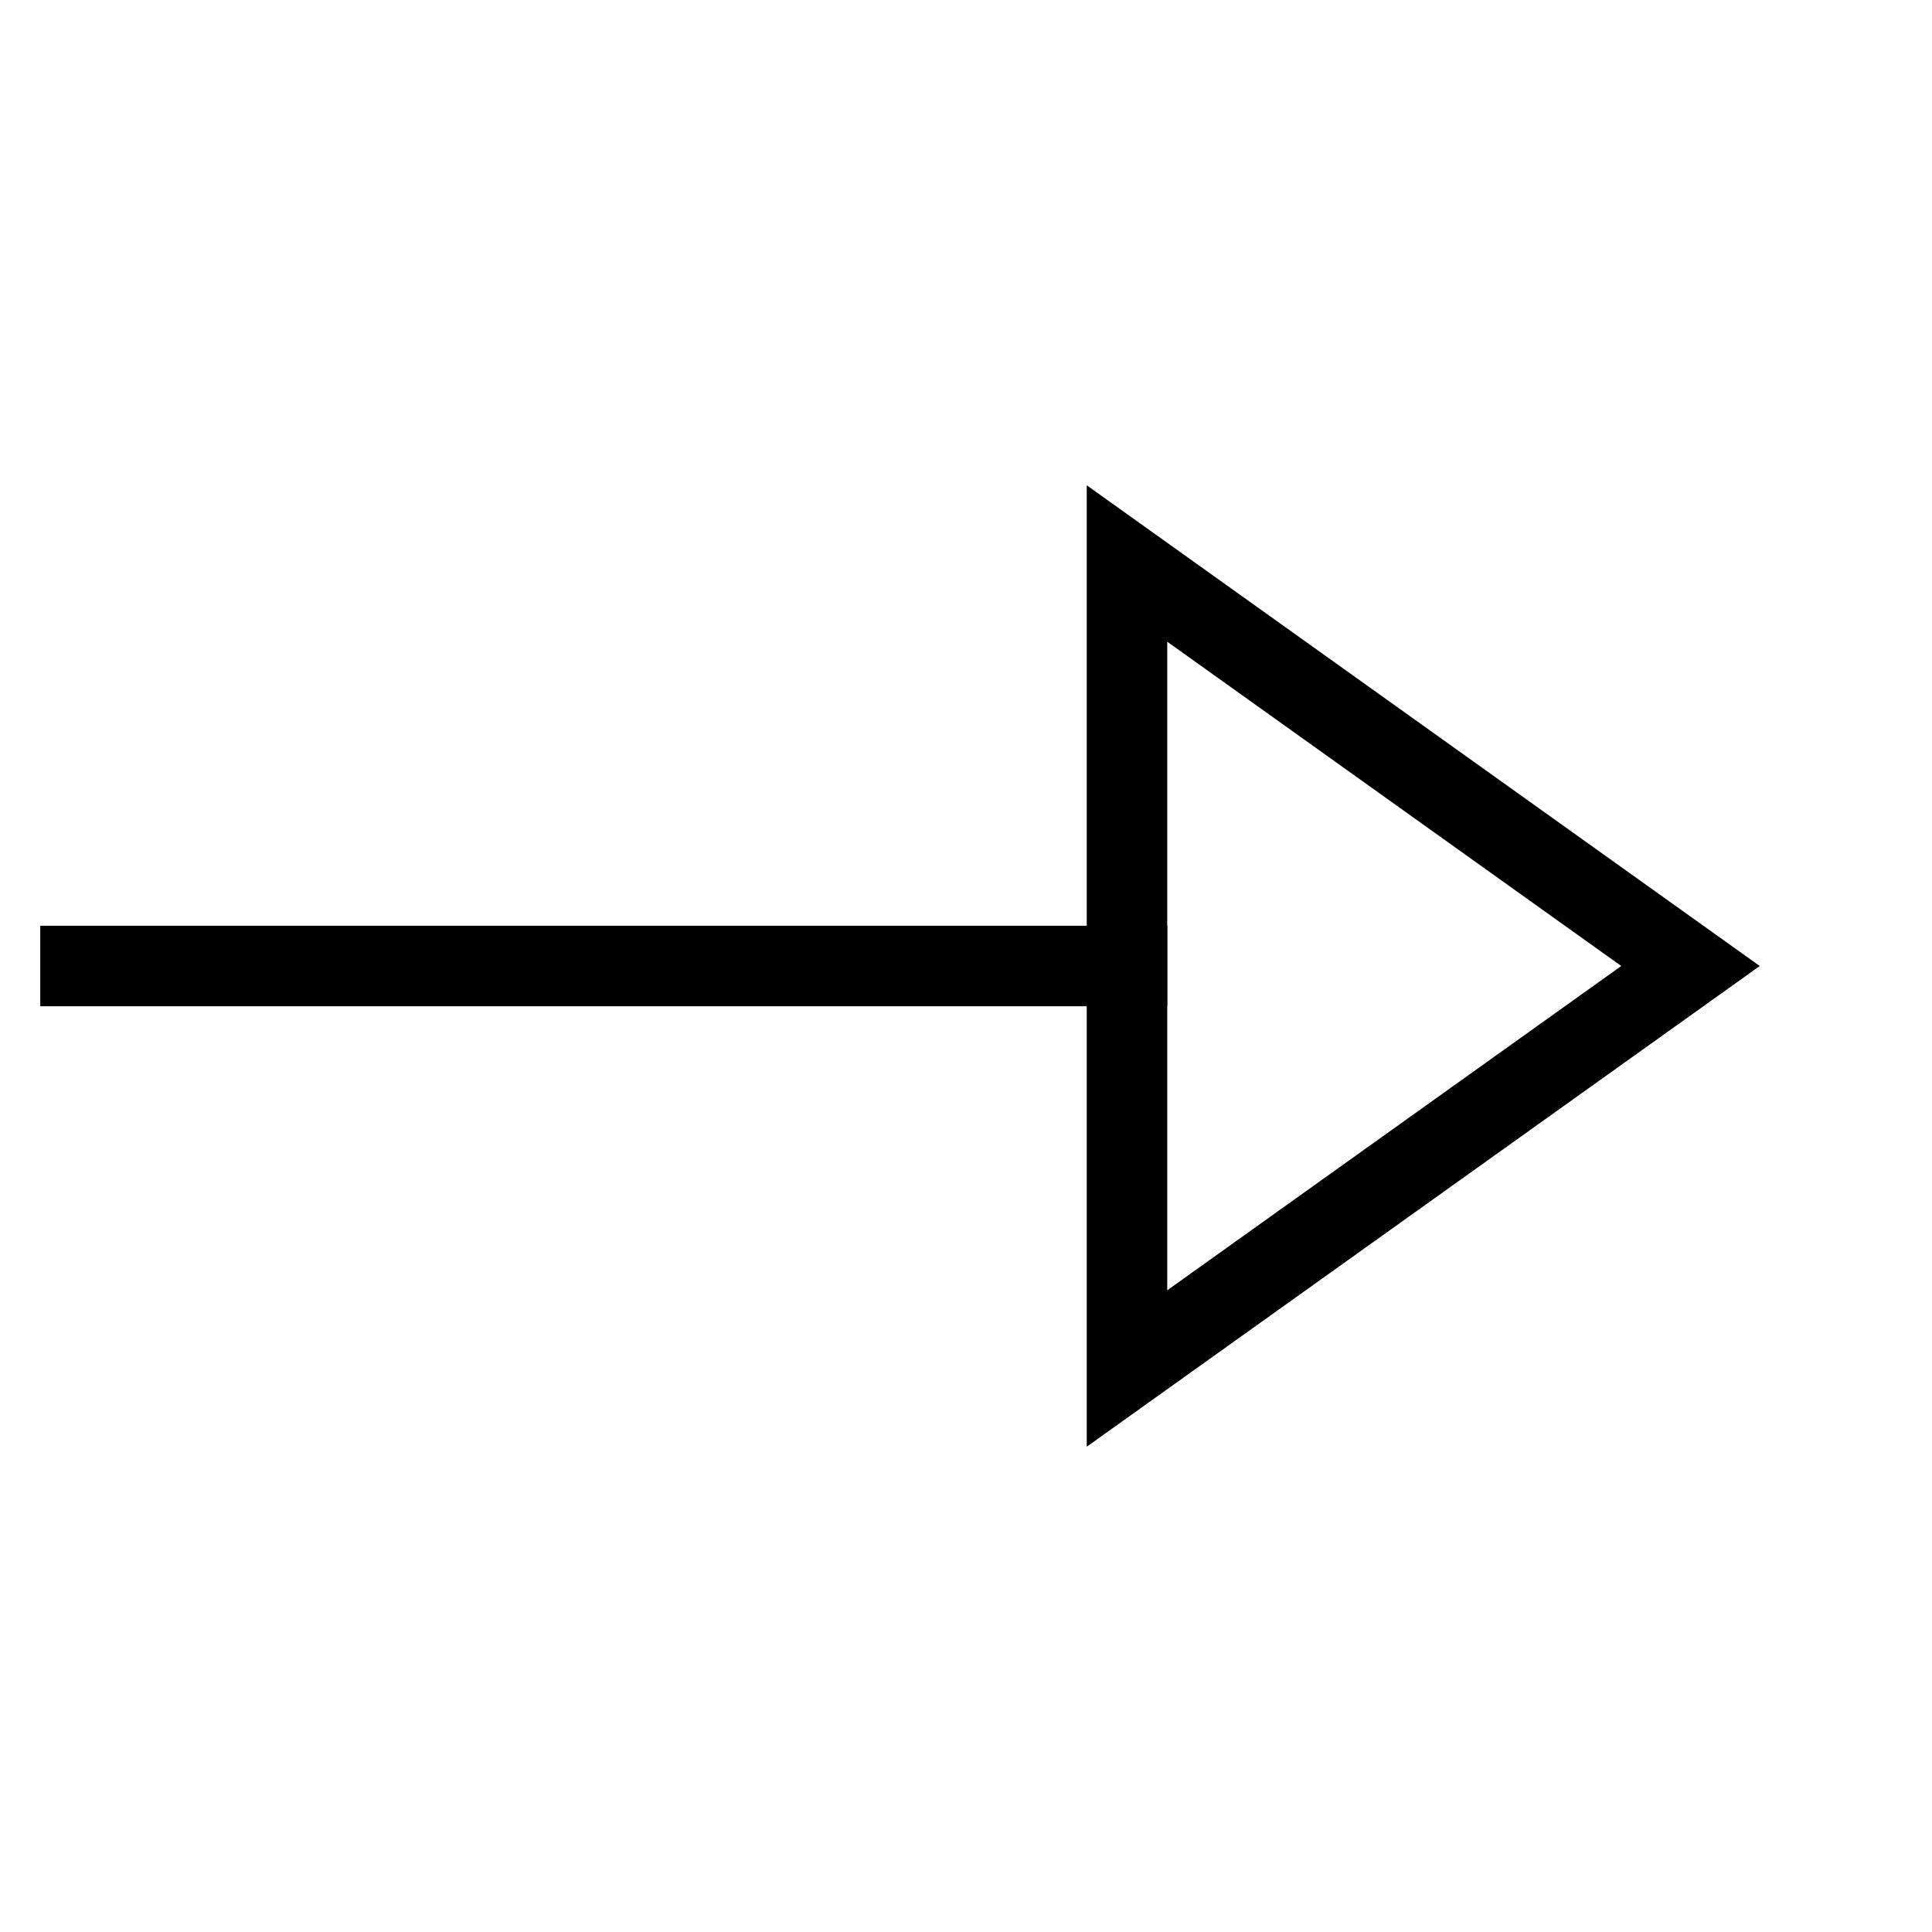
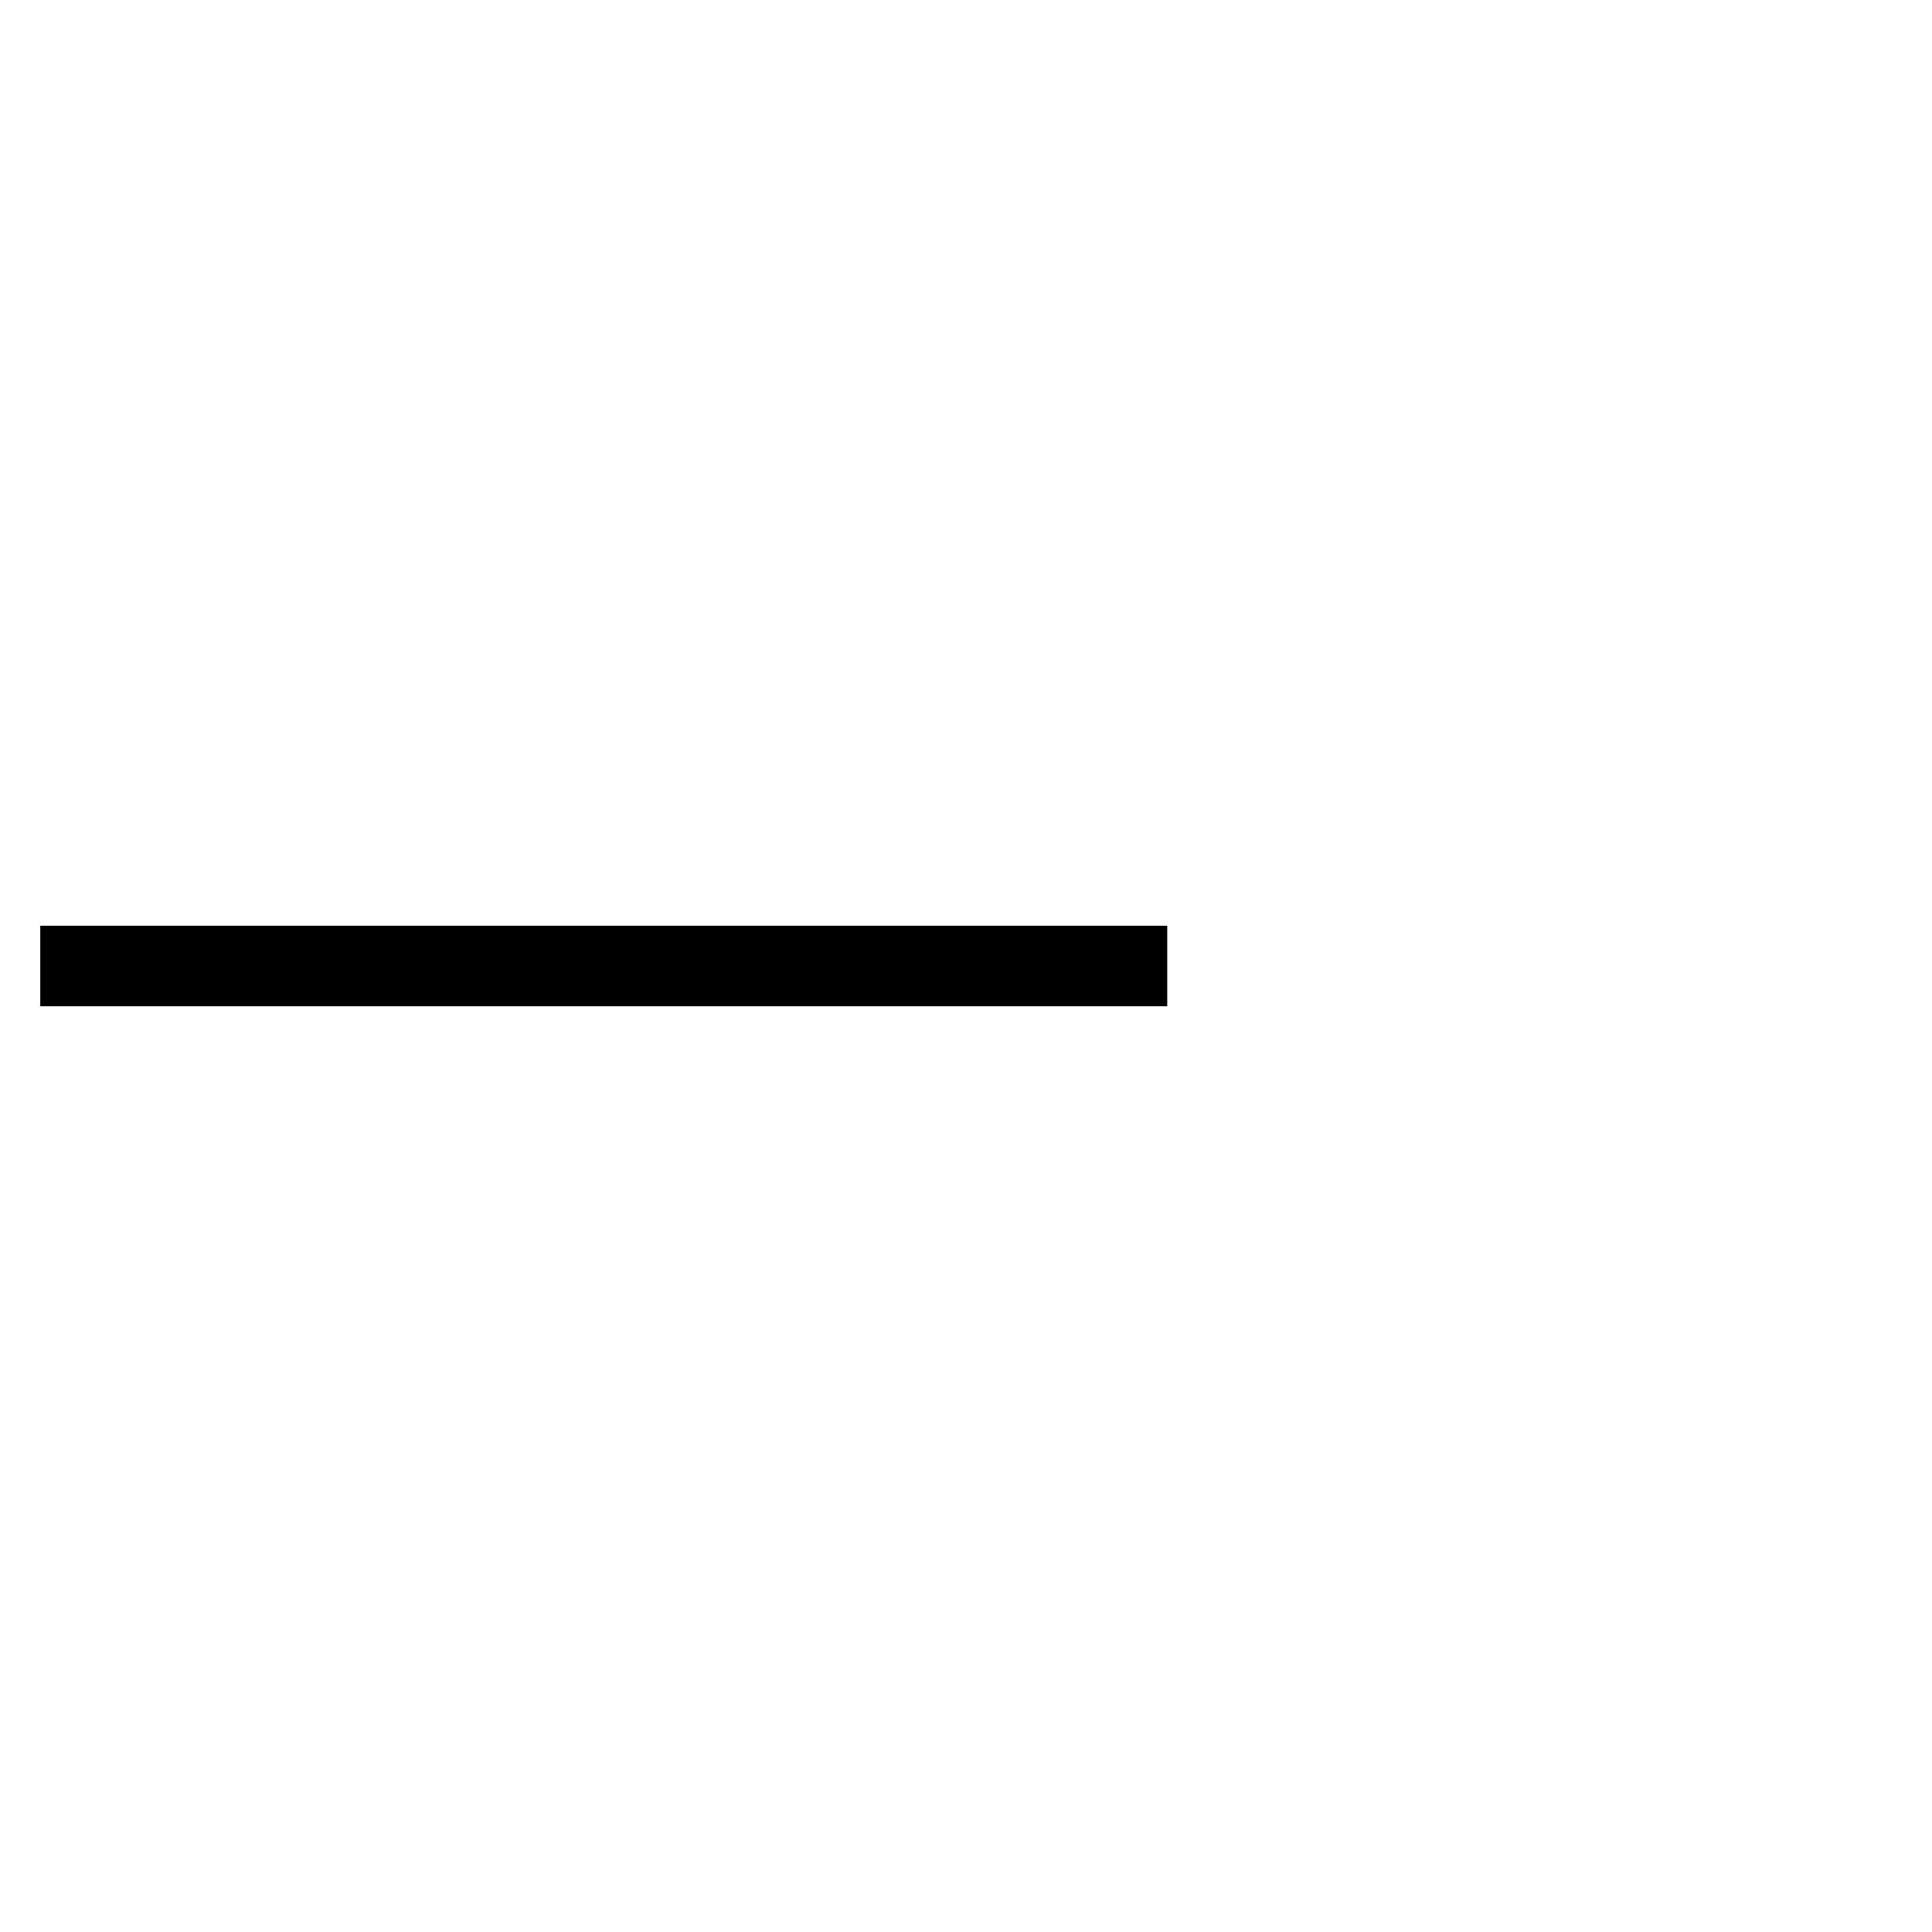
<svg xmlns="http://www.w3.org/2000/svg" id="nc_icon" xml:space="preserve" viewBox="0 0 24 24">
  <g fill="none" stroke="currentColor" stroke-linecap="square" stroke-miterlimit="10" class="nc-icon-wrapper">
    <path d="M1 12h13" data-color="color-2" vector-effect="non-scaling-stroke" />
-     <path d="M14 17V7l7 5z" vector-effect="non-scaling-stroke" />
  </g>
</svg>